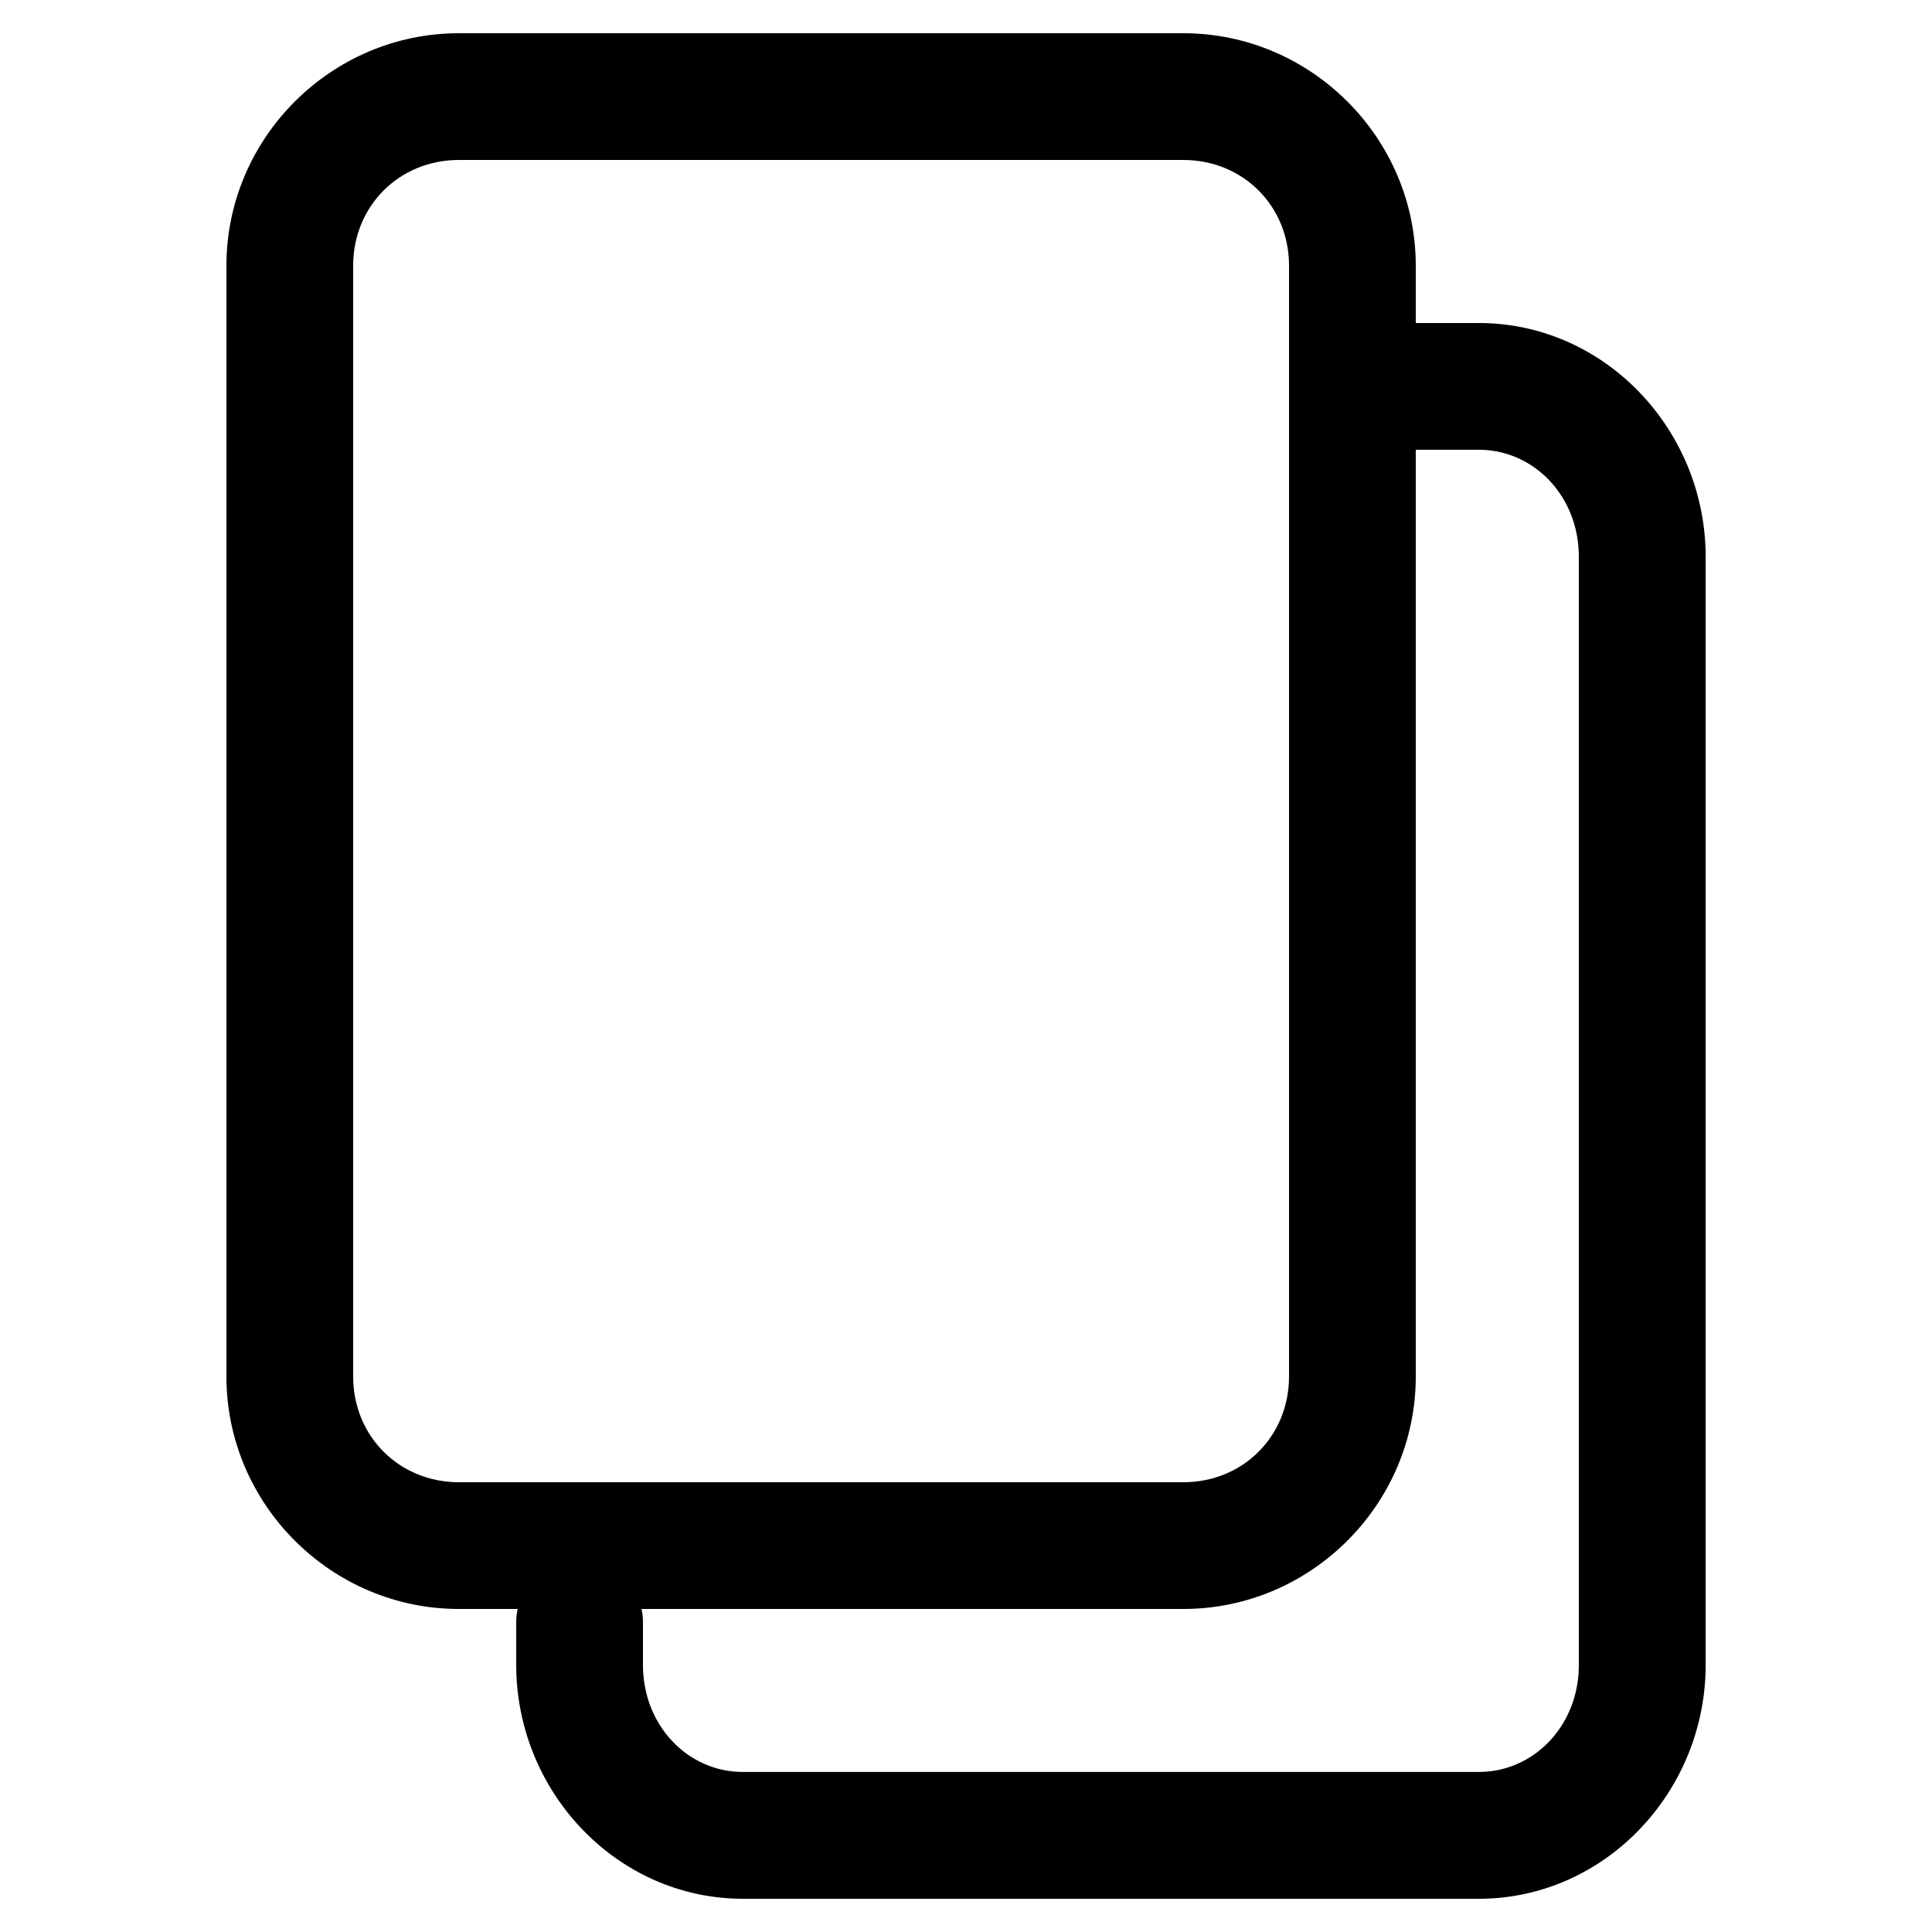
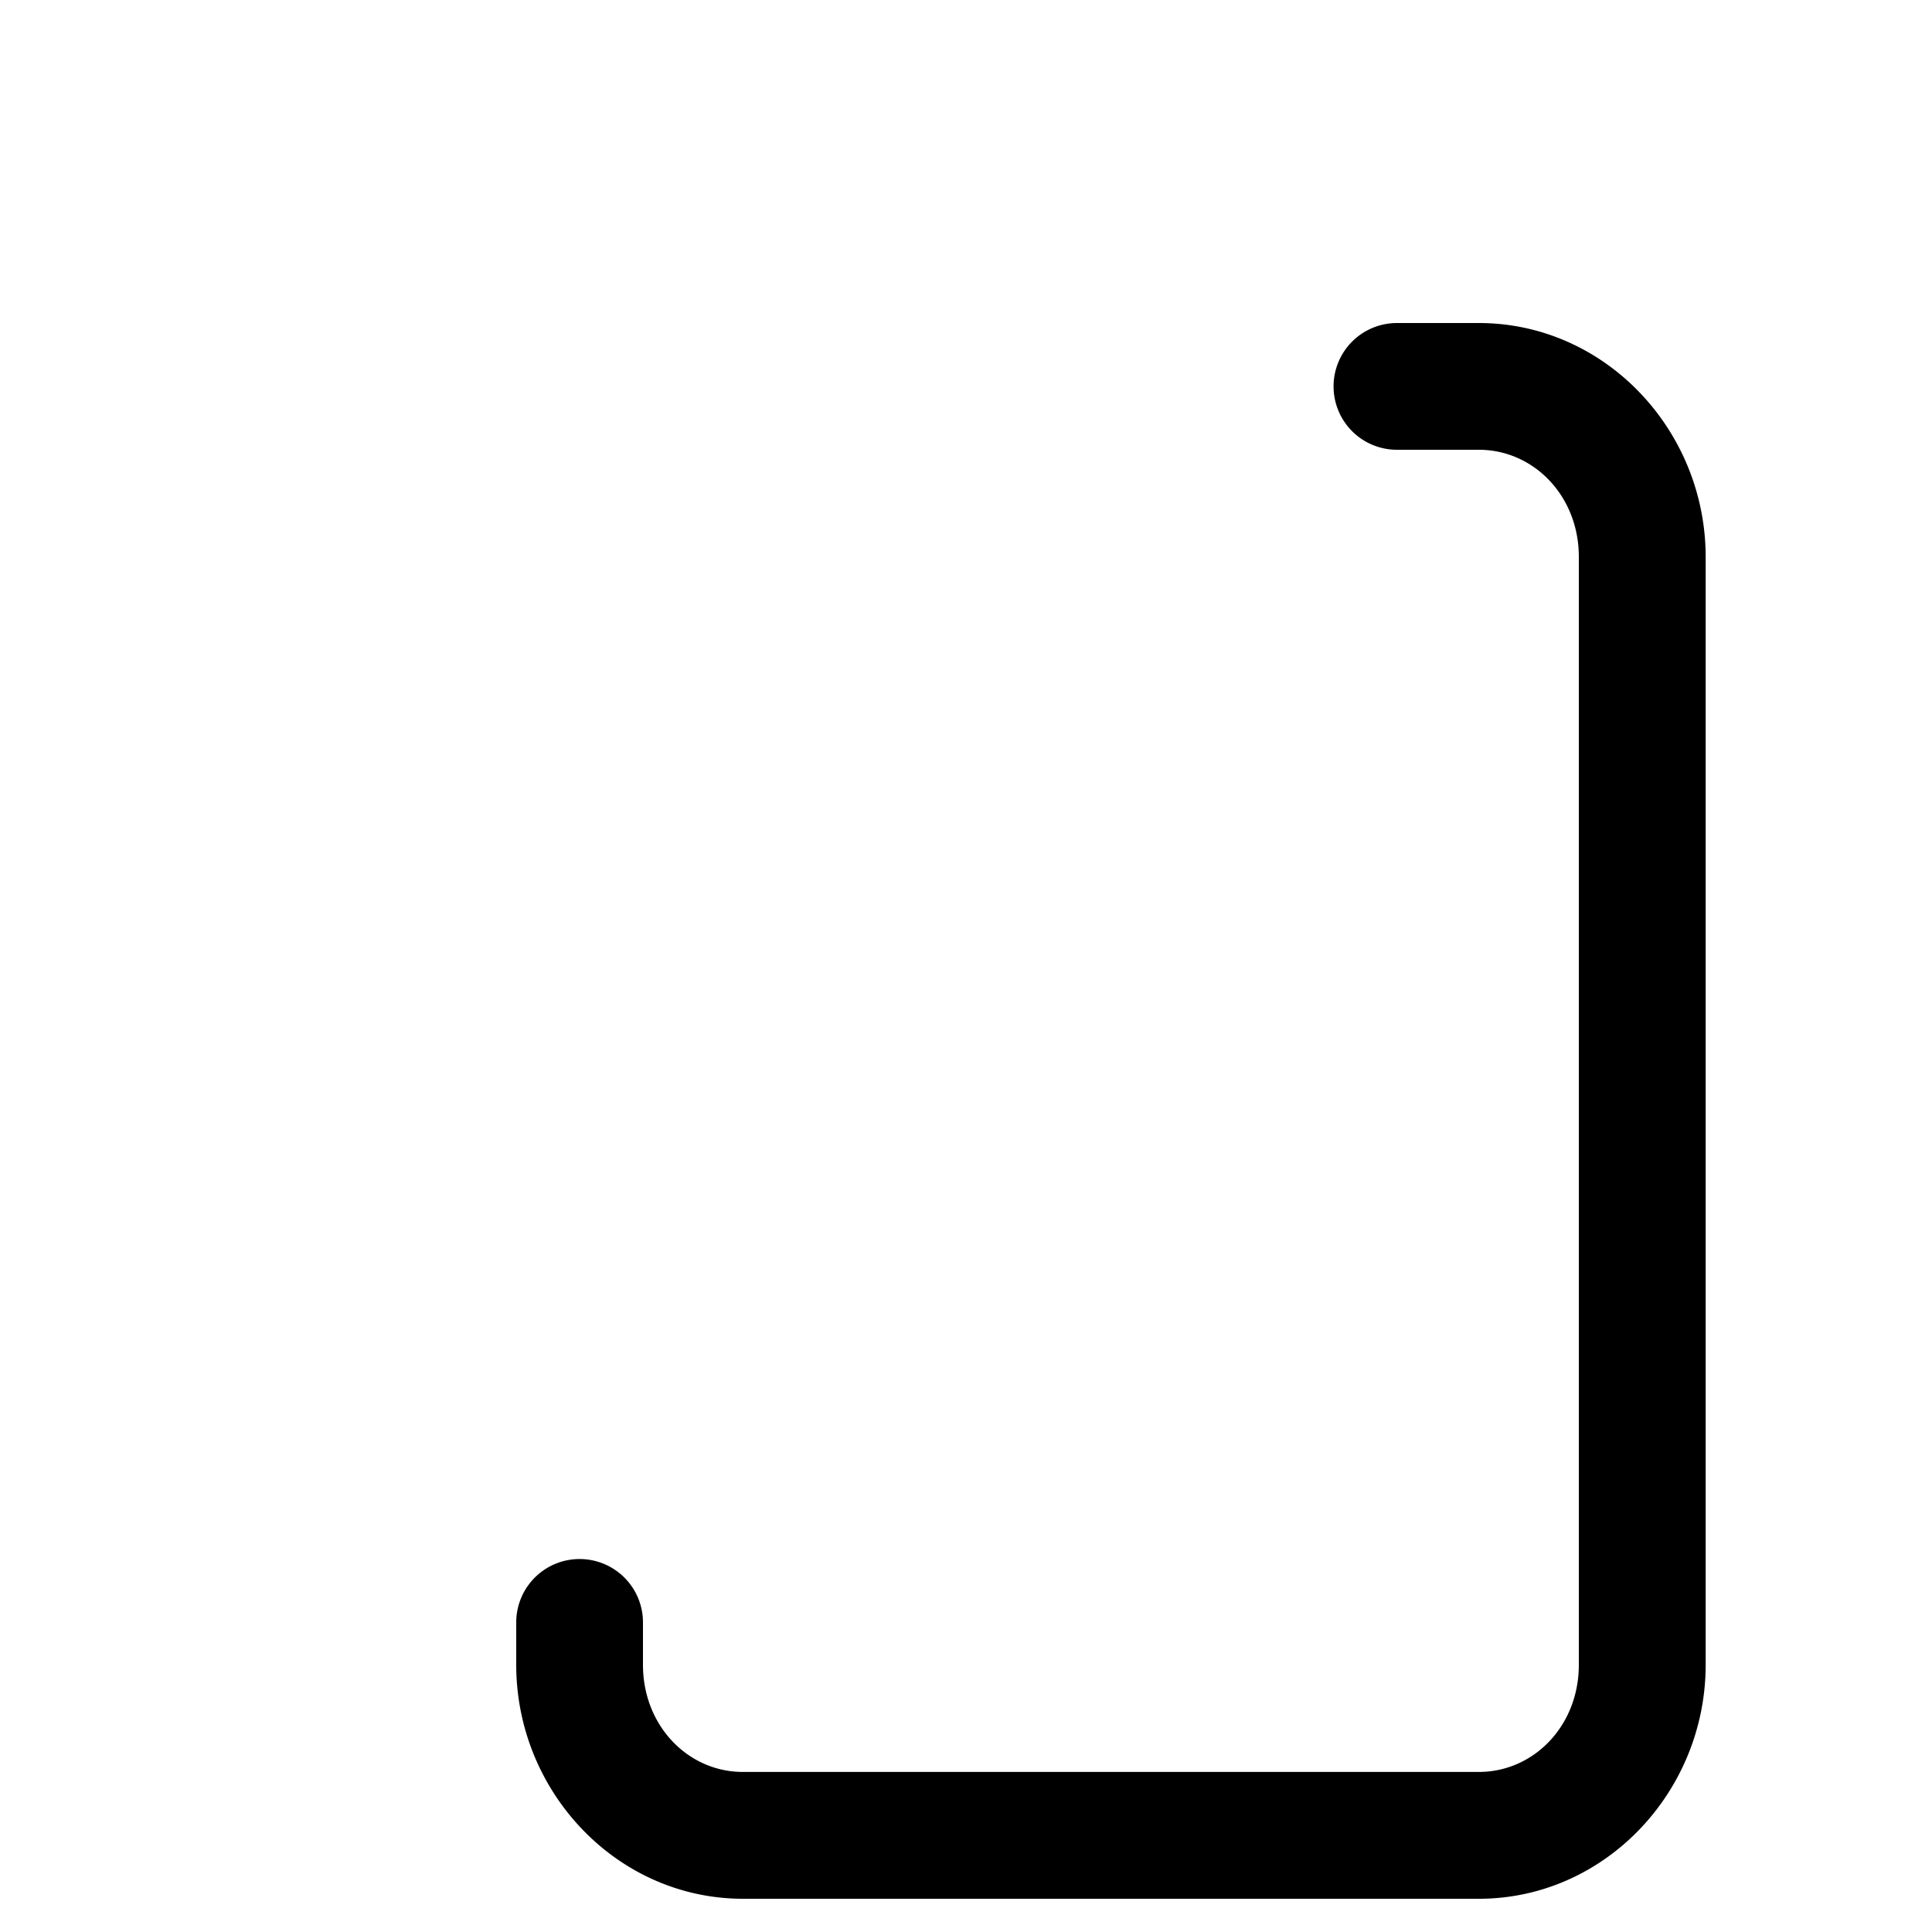
<svg xmlns="http://www.w3.org/2000/svg" xmlns:ns1="http://sodipodi.sourceforge.net/DTD/sodipodi-0.dtd" xmlns:ns2="http://www.inkscape.org/namespaces/inkscape" width="20px" height="20px" viewBox="0 0 20 20" version="1.1" id="svg829" ns1:docname="note-pageManager-all 2.svg" ns2:version="1.1.1 (c3084ef, 2021-09-22)">
  <defs id="defs833" />
  <ns1:namedview id="namedview831" pagecolor="#ffffff" bordercolor="#666666" borderopacity="1.0" ns2:pageshadow="2" ns2:pageopacity="0.0" ns2:pagecheckerboard="0" showgrid="false" ns2:zoom="16.827426" ns2:cx="1.9313708" ns2:cy="16.847496" ns2:window-width="1312" ns2:window-height="969" ns2:window-x="0" ns2:window-y="25" ns2:window-maximized="0" ns2:current-layer="svg829" />
  <title id="title824">note-pageManager-all.imageset / note-pageManager-all 2</title>
  <g id="note-pageManager-all.imageset-/-note-pageManager-all" stroke="none" stroke-width="1" fill="none" fill-rule="evenodd" stroke-linecap="round" stroke-linejoin="round">
    <path style="color:#000000;fill:#000000;-inkscape-stroke:none" d="M 14.461,3.344 A 0.656,0.656 0 0 0 13.805,4 a 0.656,0.656 0 0 0 0.656,0.656 h 0.848 c 0.565,0 1.035,0.475 1.035,1.109 v 11.469 c 0,0.635 -0.47,1.109 -1.035,1.109 H 7.691 C 7.127,18.344 6.656,17.869 6.656,17.234 V 16.795 A 0.656,0.656 0 0 0 6,16.139 0.656,0.656 0 0 0 5.344,16.795 v 0.439 c 0,1.315 1.043,2.422 2.348,2.422 h 7.617 c 1.304,0 2.348,-1.107 2.348,-2.422 V 5.766 c 0,-1.315 -1.043,-2.422 -2.348,-2.422 z" id="Path" />
-     <path style="color:#000000;fill:#000000;-inkscape-stroke:none" d="m 4.75,0.344 c -1.322,0 -2.406,1.085 -2.406,2.406 v 11.5 c 0,1.322 1.085,2.406 2.406,2.406 h 7.5 c 1.322,0 2.406,-1.085 2.406,-2.406 V 2.75 c 0,-1.322 -1.085,-2.406 -2.406,-2.406 z m 0,1.312 h 7.5 c 0.617,0 1.094,0.476 1.094,1.094 v 11.5 c 0,0.617 -0.476,1.094 -1.094,1.094 h -7.5 c -0.617,0 -1.094,-0.476 -1.094,-1.094 V 2.75 c 0,-0.617 0.476,-1.094 1.094,-1.094 z" id="Rectangle" />
  </g>
</svg>